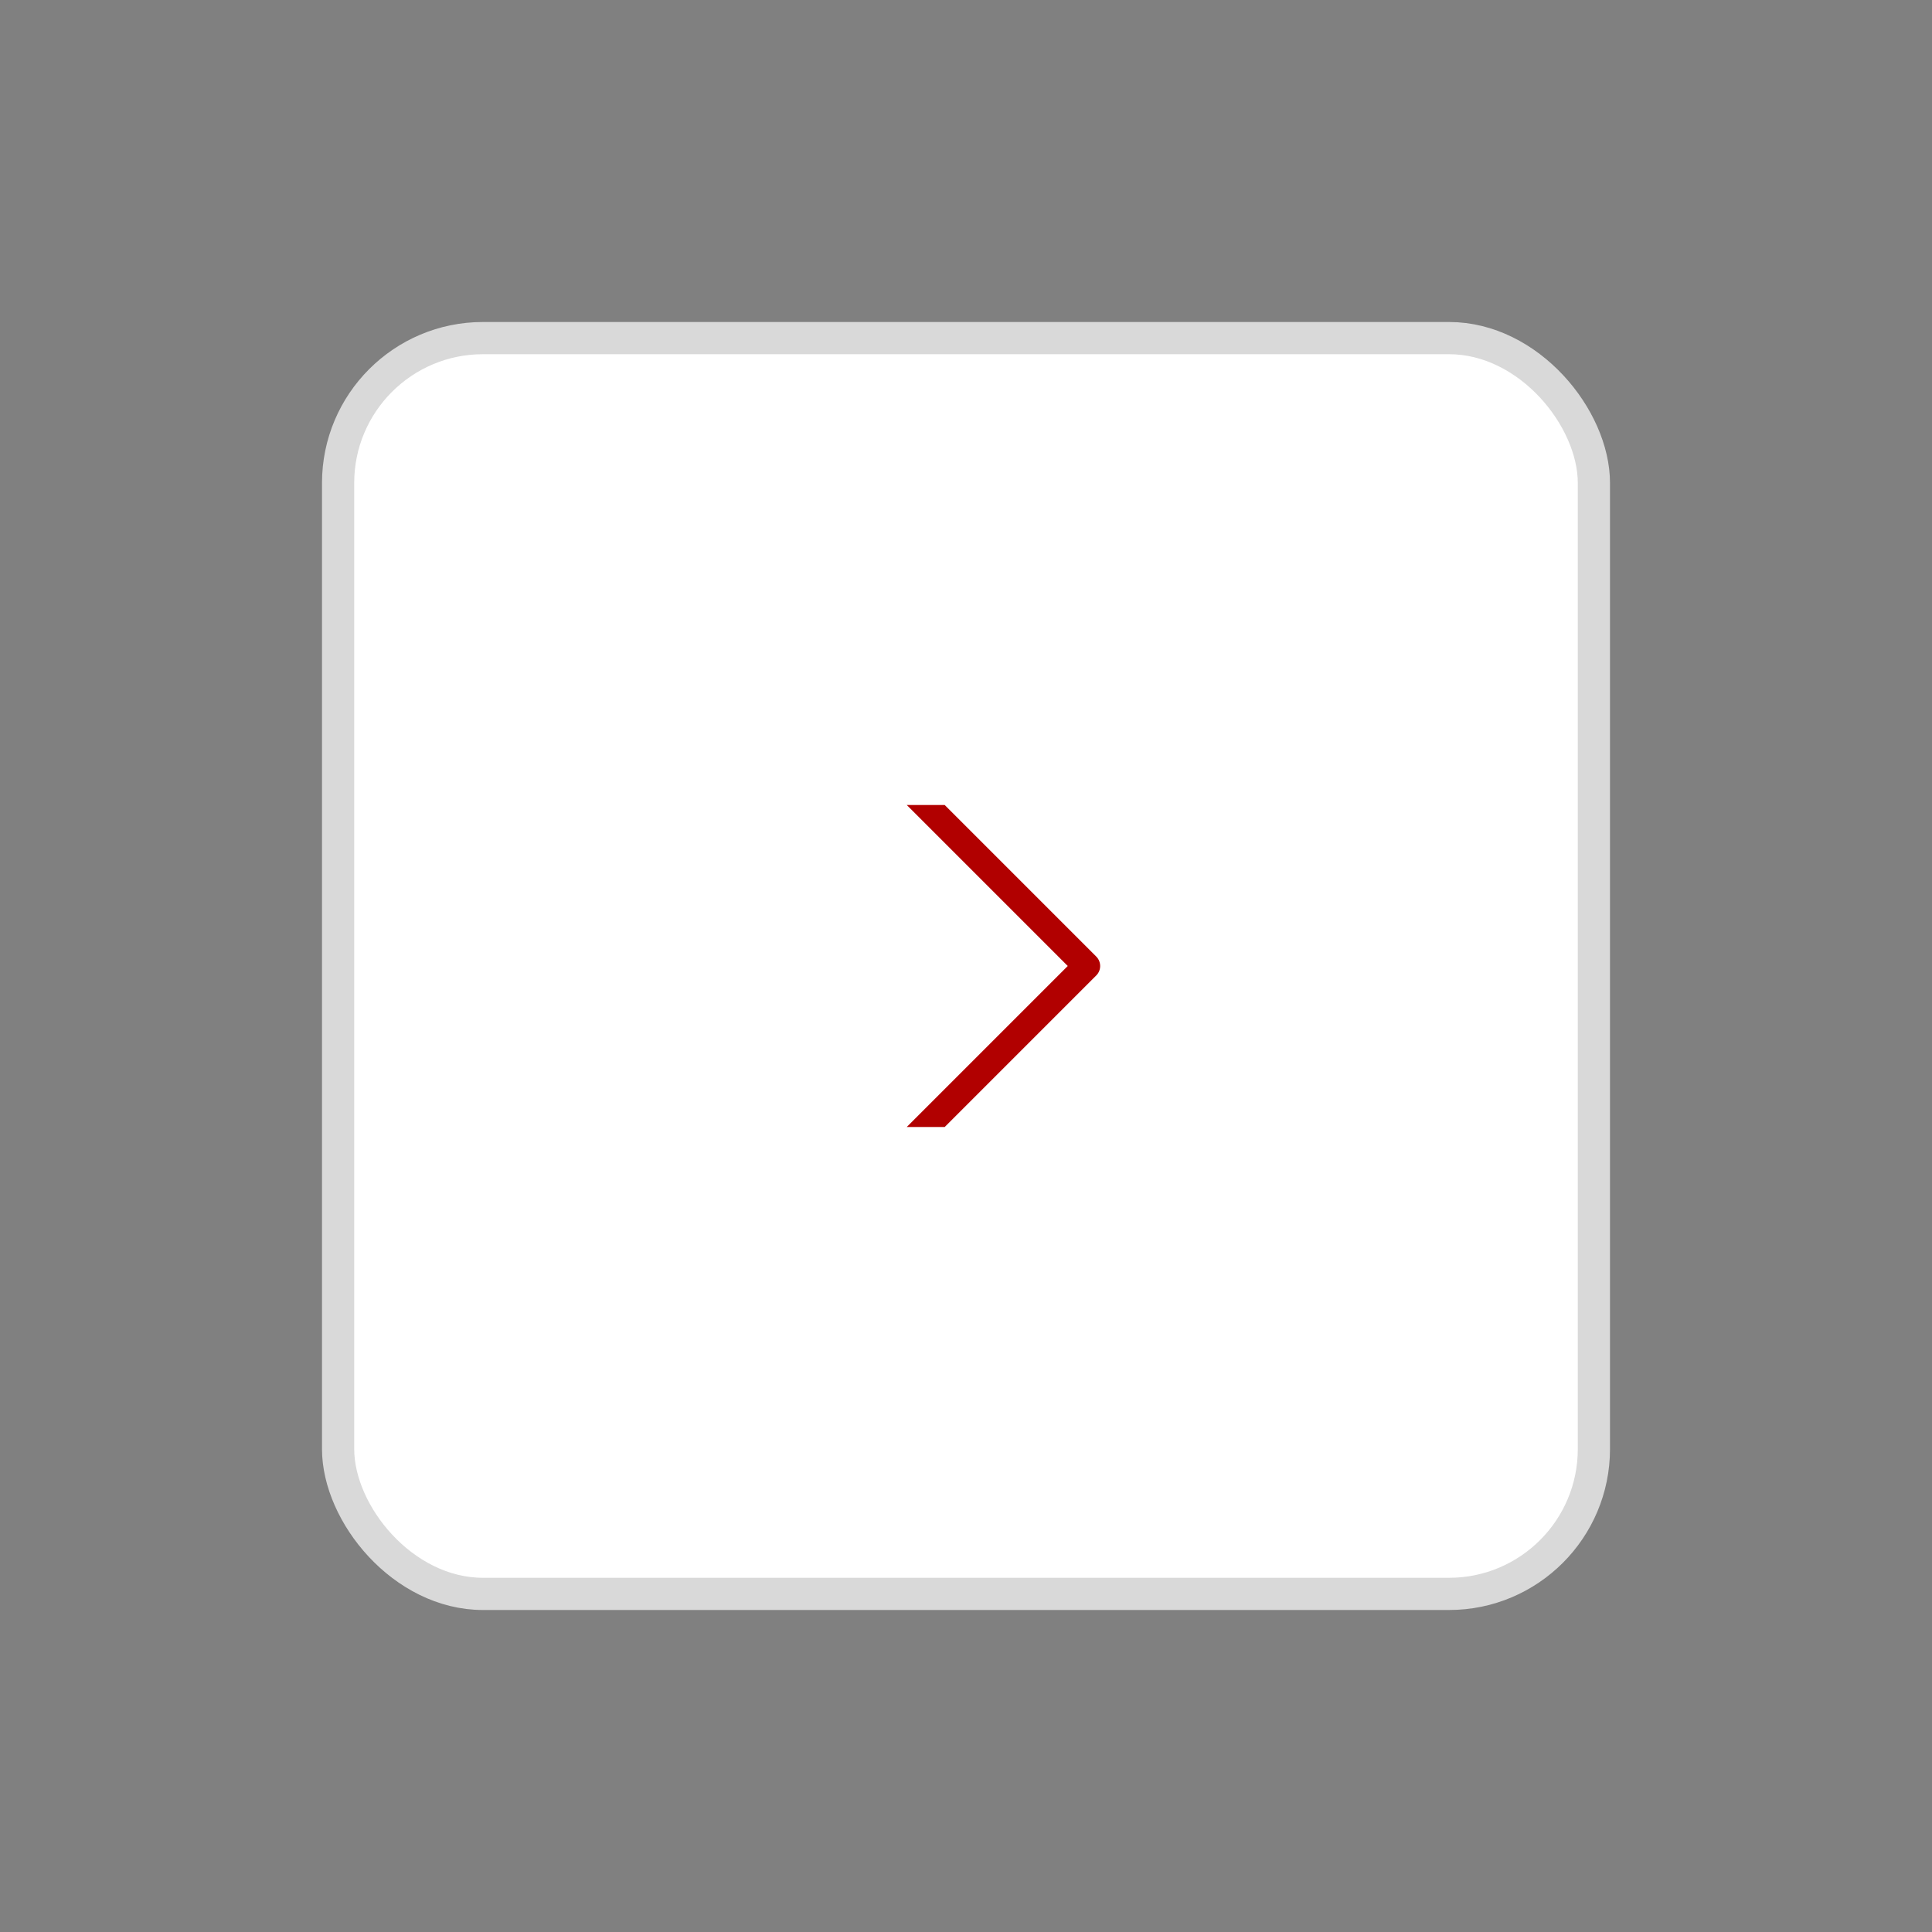
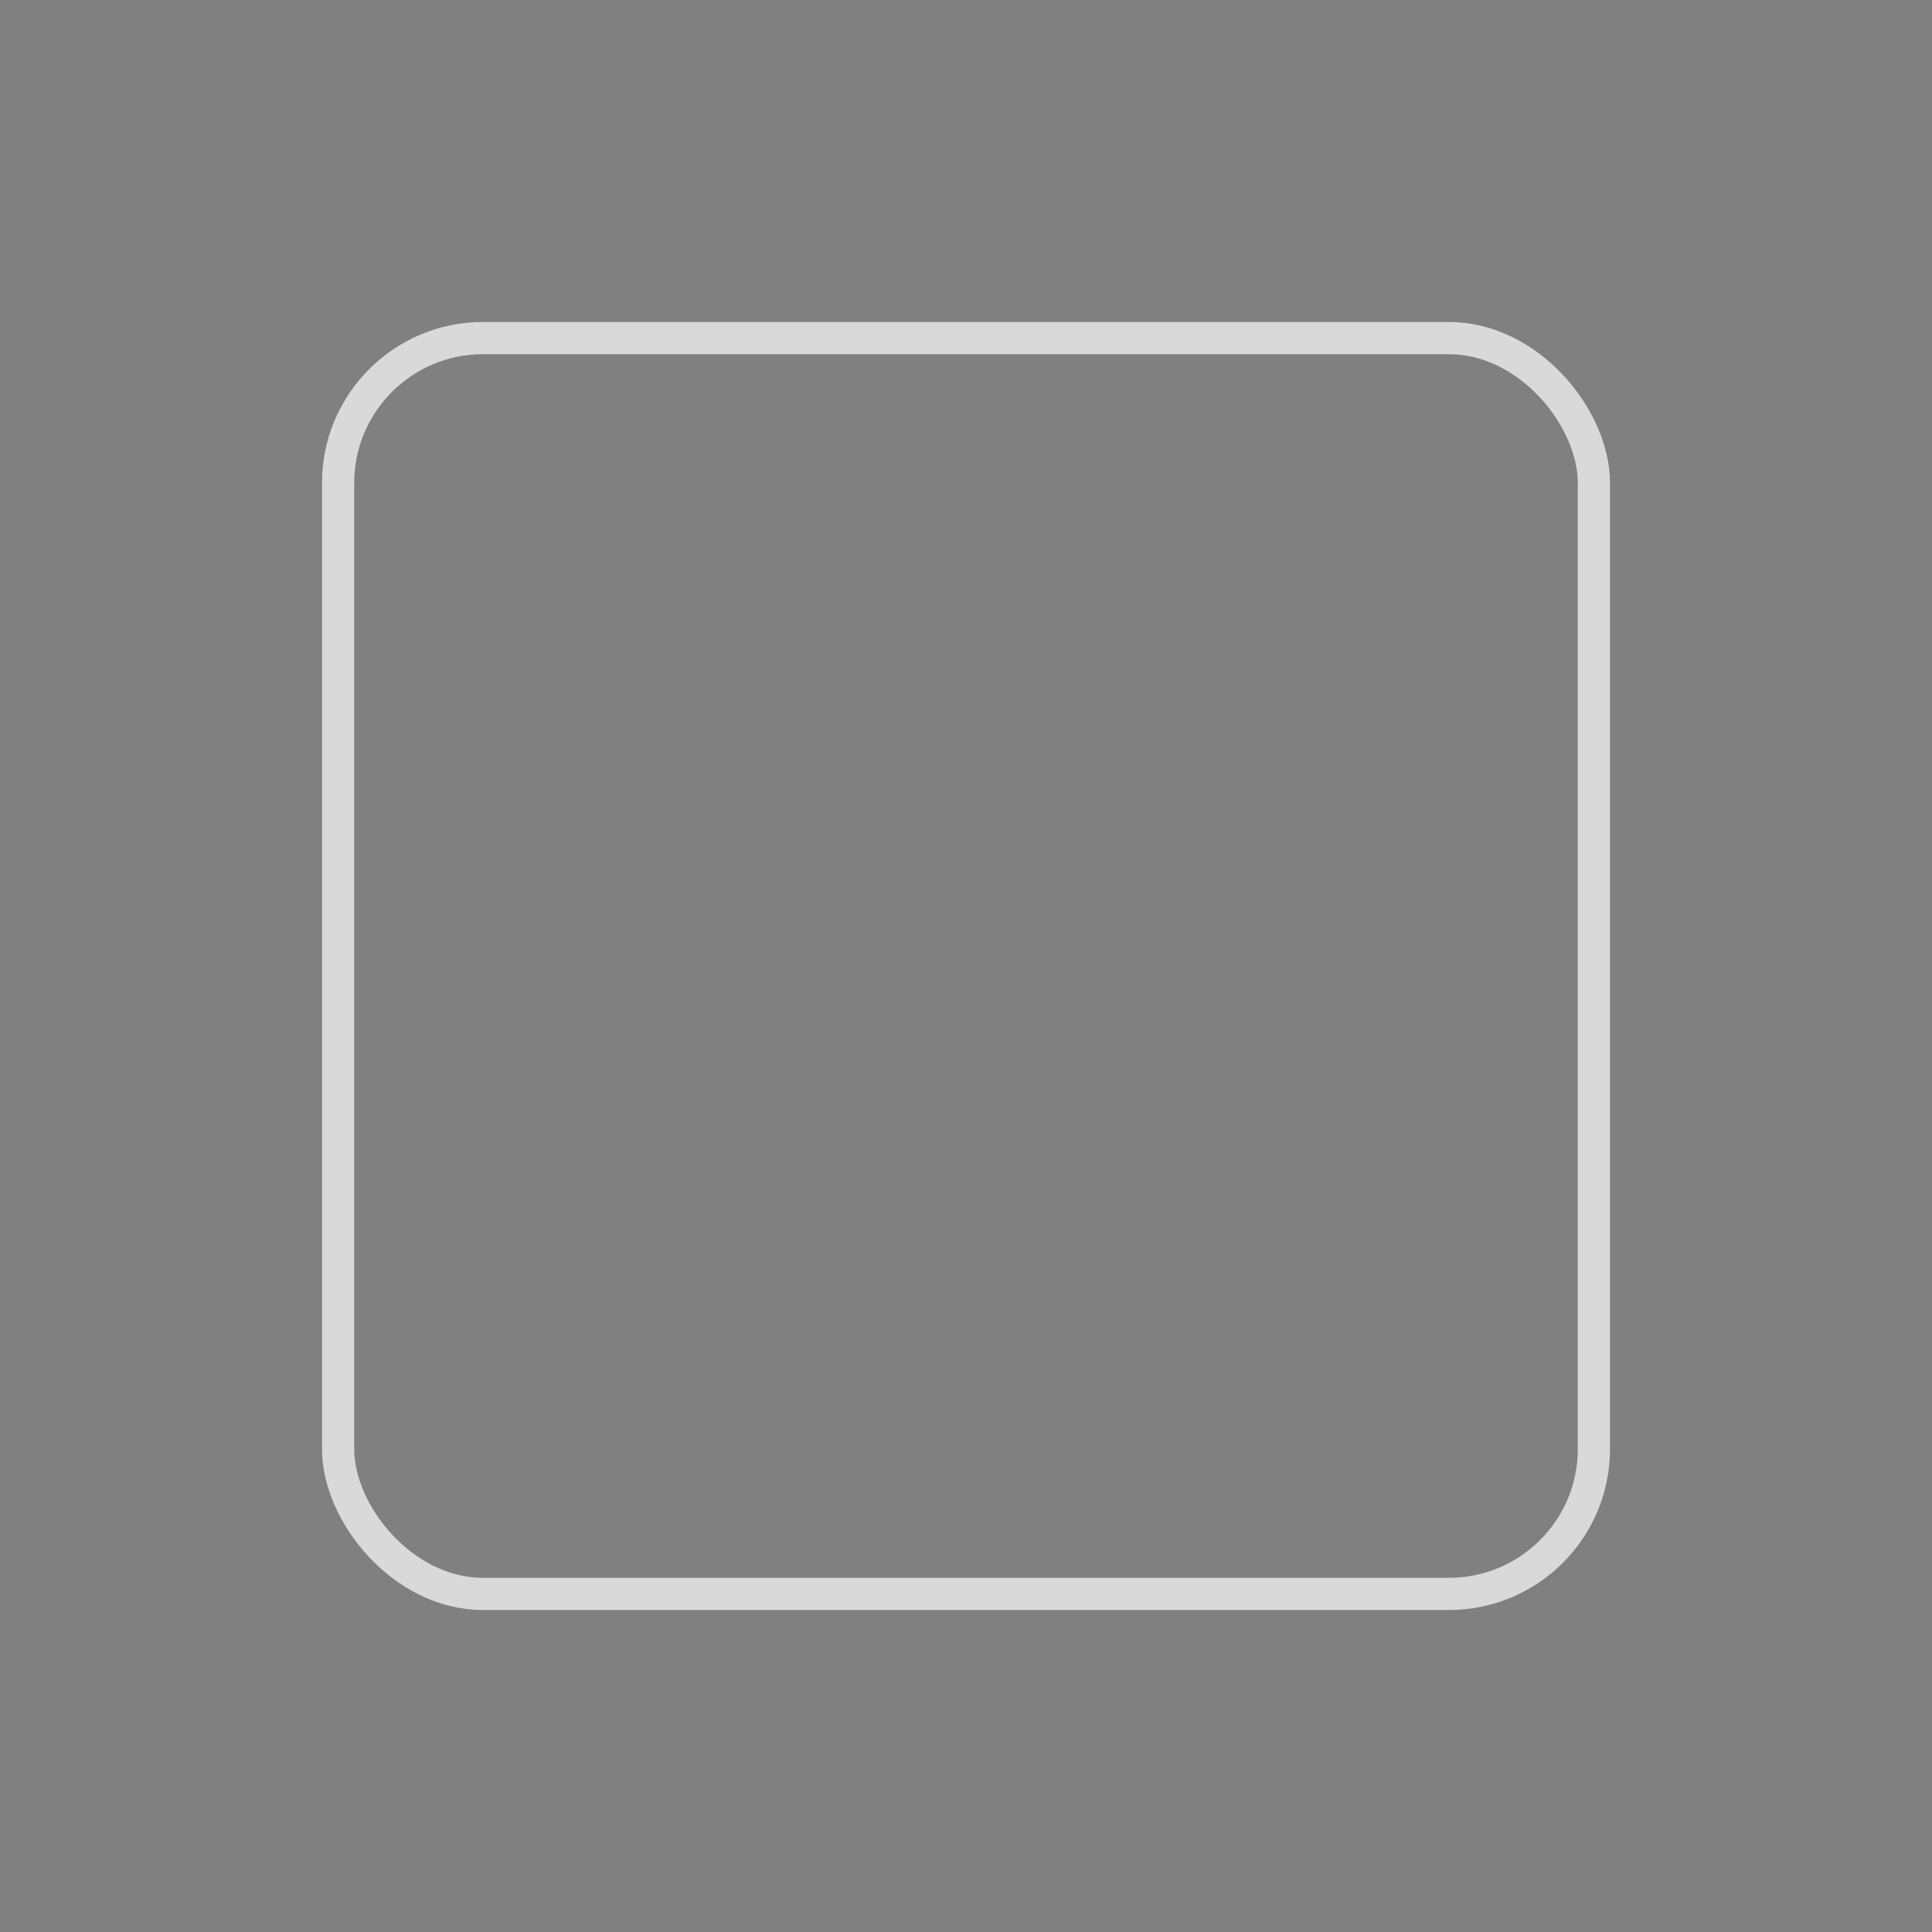
<svg xmlns="http://www.w3.org/2000/svg" width="60" height="60" viewBox="0 0 60 60" fill="none">
  <rect x="0" y="0" width="60" height="60" fill="#808080" stroke="none" />
-   <rect x="10.5" y="10.5" width="39" height="39" rx="4.5" fill="white" />
  <rect x="10.5" y="10.5" width="39" height="39" rx="4.5" stroke="#D9D9D9" />
  <g clip-path="url(#clip0_194_232)">
-     <path d="M34.045 30.294L26.545 37.794C26.463 37.876 26.357 37.916 26.25 37.916C26.143 37.916 26.037 37.875 25.955 37.794C25.792 37.632 25.792 37.367 25.955 37.205L33.16 30L25.955 22.795C25.792 22.633 25.792 22.368 25.955 22.206C26.117 22.043 26.382 22.043 26.544 22.206L34.044 29.706C34.207 29.868 34.207 30.132 34.045 30.294Z" fill="#B10000" />
-   </g>
+     </g>
  <defs>
    <clipPath id="clip0_194_232">
-       <rect width="10" height="10" fill="white" transform="translate(25 25)" />
-     </clipPath>
+       </clipPath>
  </defs>
</svg>